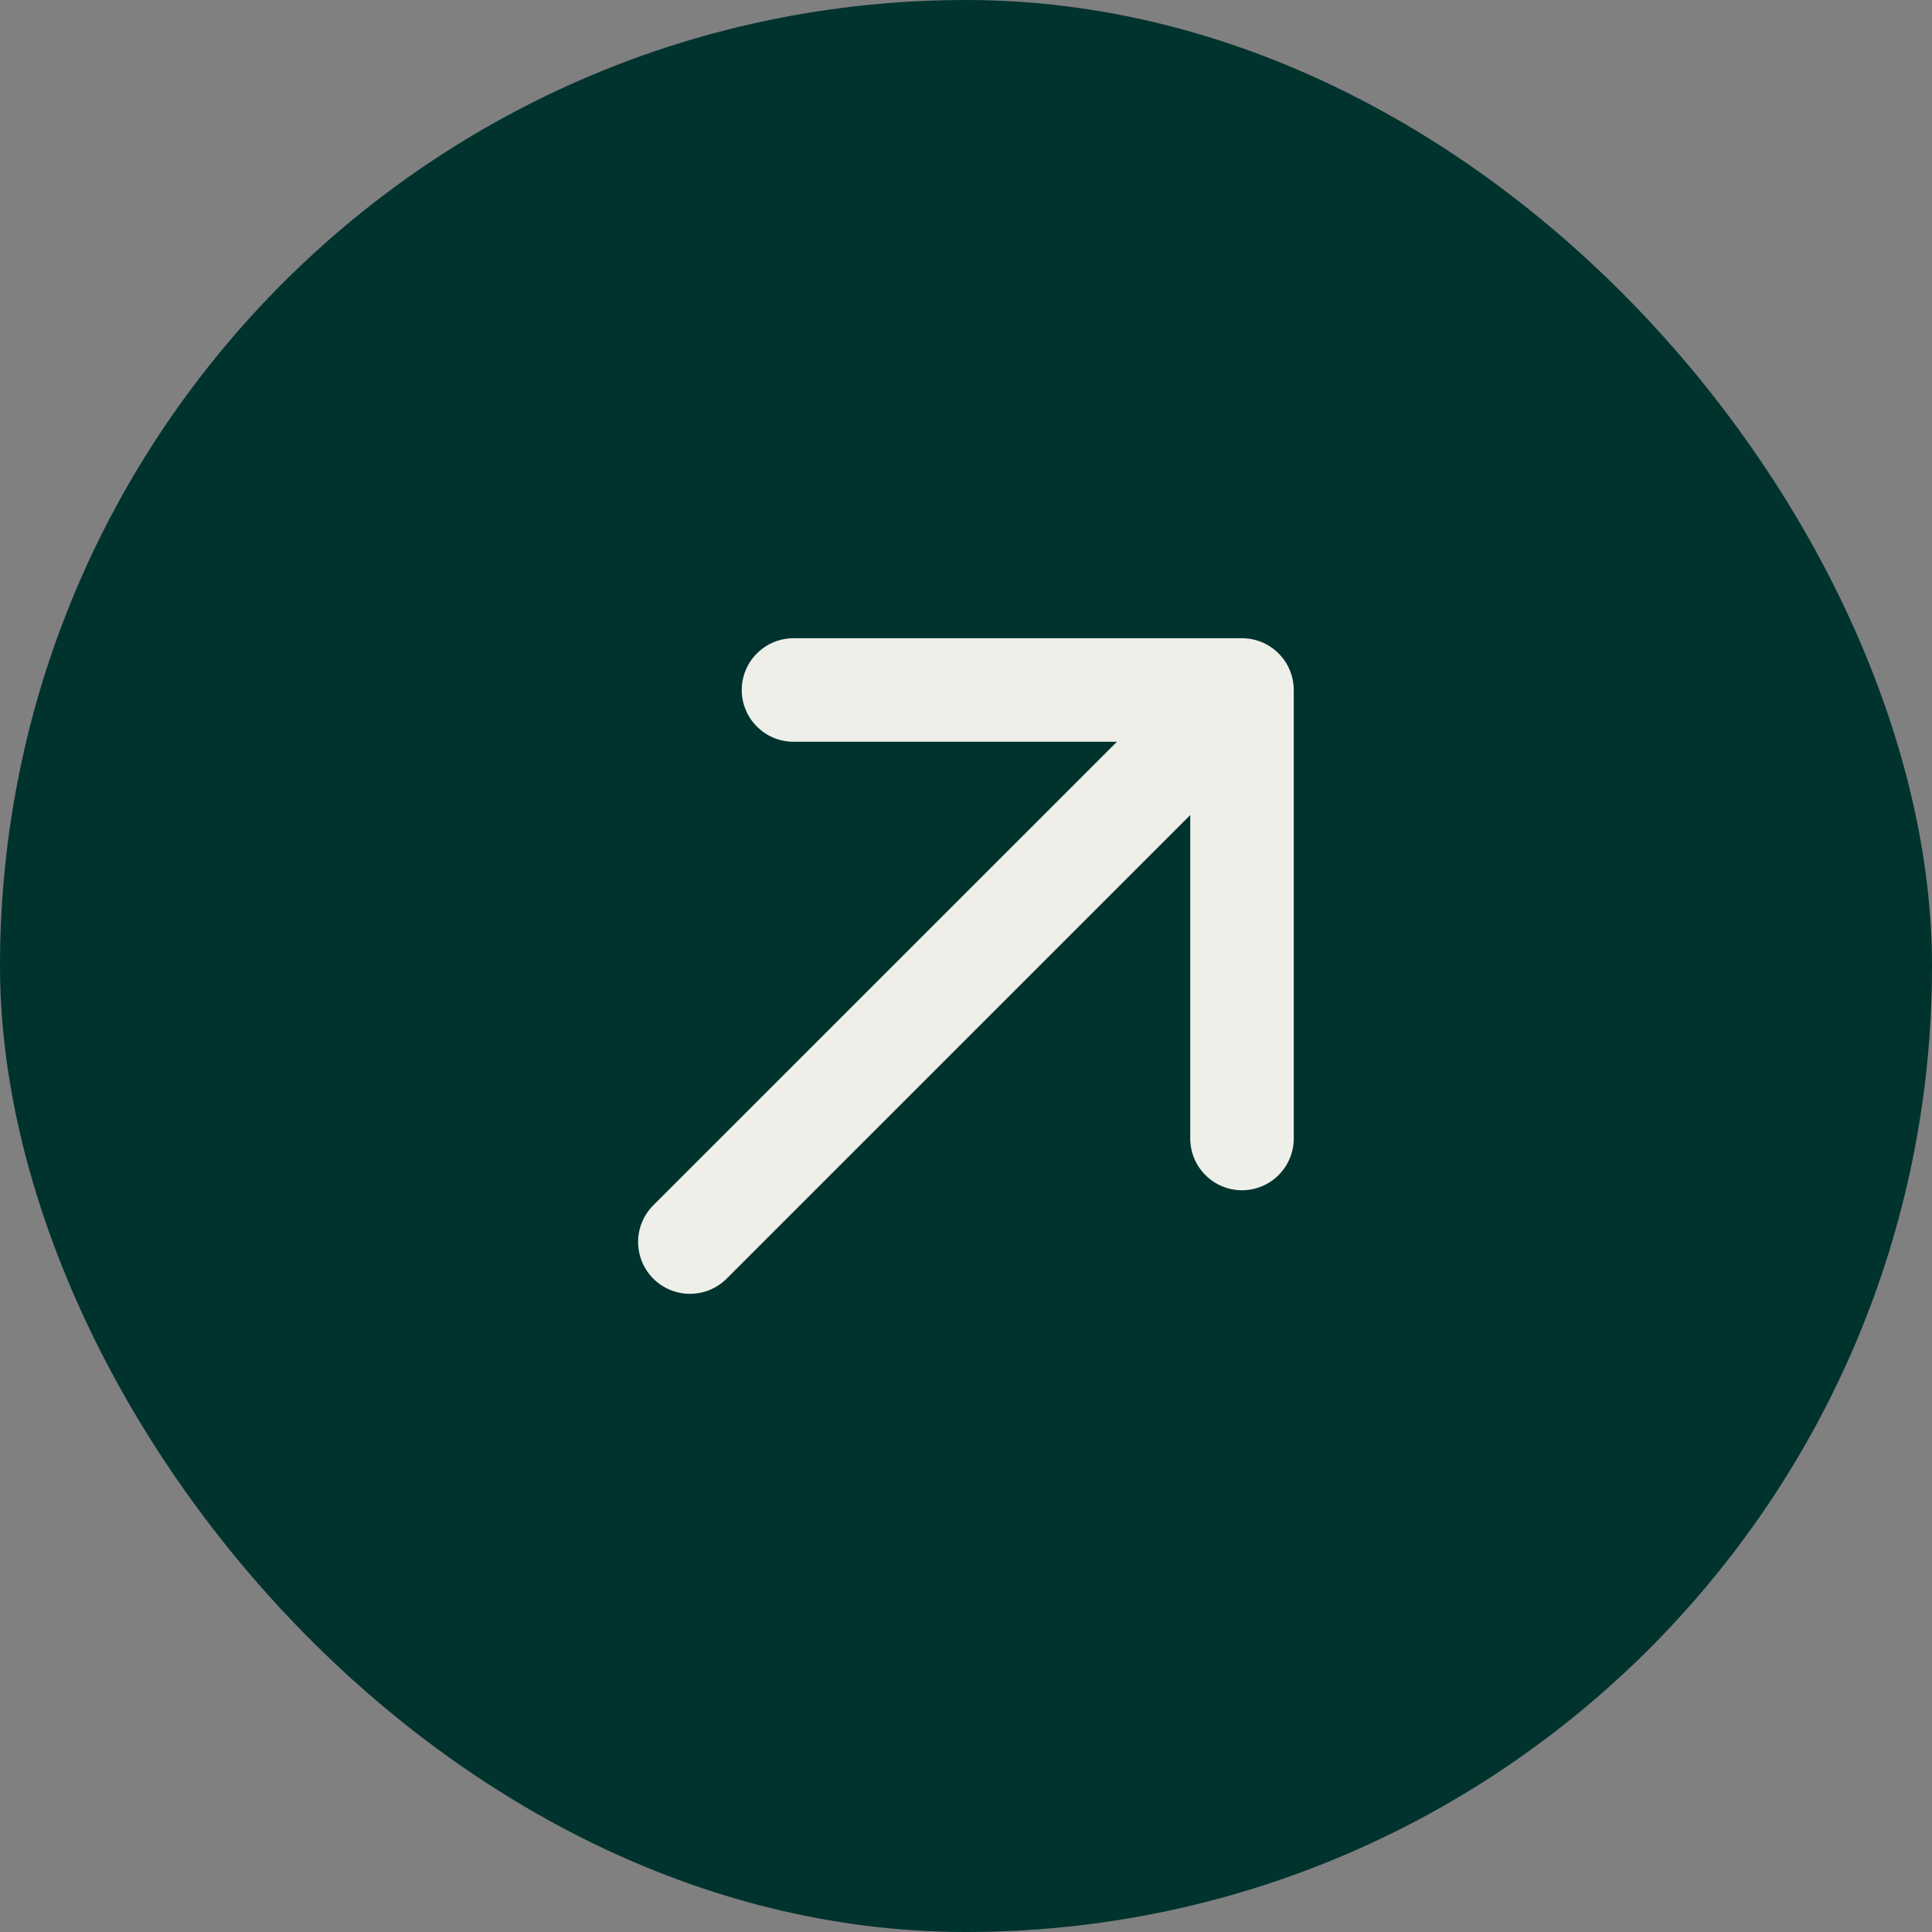
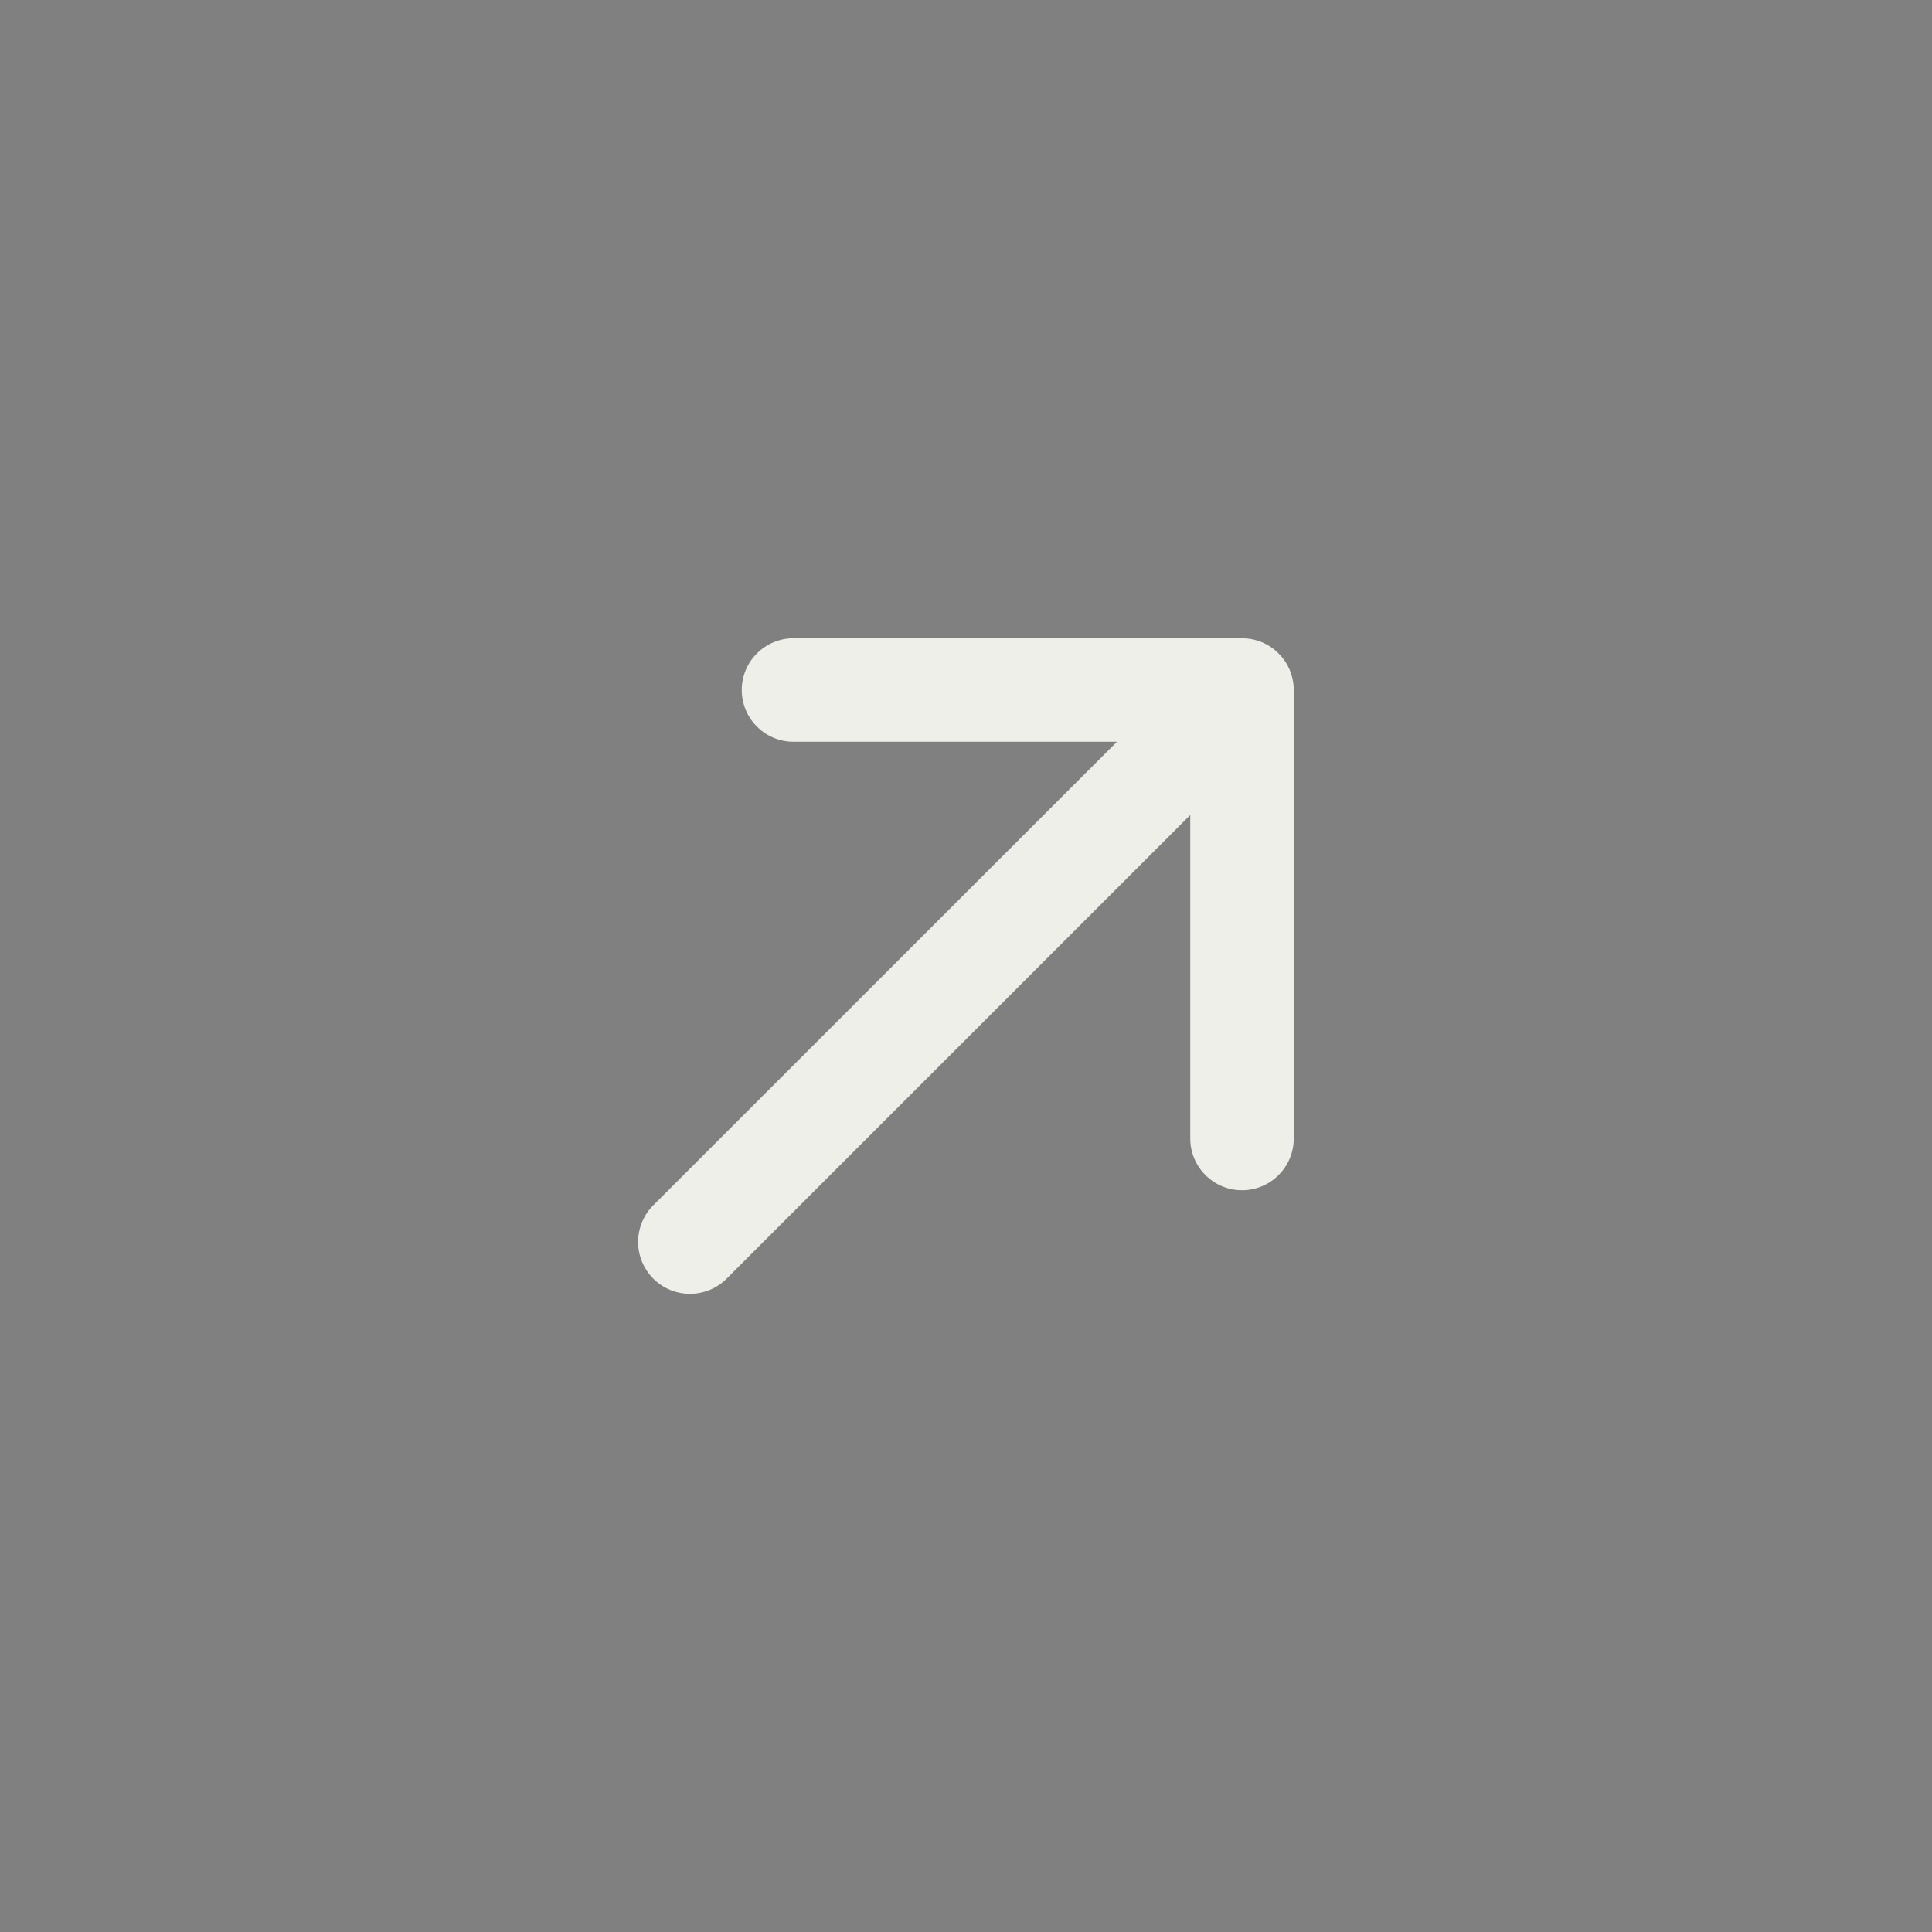
<svg xmlns="http://www.w3.org/2000/svg" width="28" height="28" viewBox="0 0 28 28" fill="none">
  <rect x="0" y="0" width="28" height="28" fill="#808080" stroke="none" />
-   <rect width="28" height="28" rx="14" fill="#00332E" />
  <path d="M18.75 10V16.5C18.75 16.699 18.671 16.89 18.53 17.03C18.39 17.171 18.199 17.25 18 17.25C17.801 17.25 17.61 17.171 17.47 17.03C17.329 16.89 17.25 16.699 17.25 16.5V11.812L10.531 18.531C10.39 18.672 10.199 18.751 9.999 18.751C9.8 18.751 9.609 18.672 9.468 18.531C9.327 18.39 9.248 18.199 9.248 17.999C9.248 17.8 9.327 17.609 9.468 17.468L16.188 10.75H11.5C11.301 10.75 11.11 10.671 10.97 10.53C10.829 10.39 10.75 10.199 10.75 10C10.75 9.801 10.829 9.61 10.97 9.47C11.11 9.329 11.301 9.25 11.5 9.25H18C18.199 9.25 18.39 9.329 18.53 9.47C18.671 9.61 18.75 9.801 18.75 10Z" fill="#EFEFE9" />
</svg>